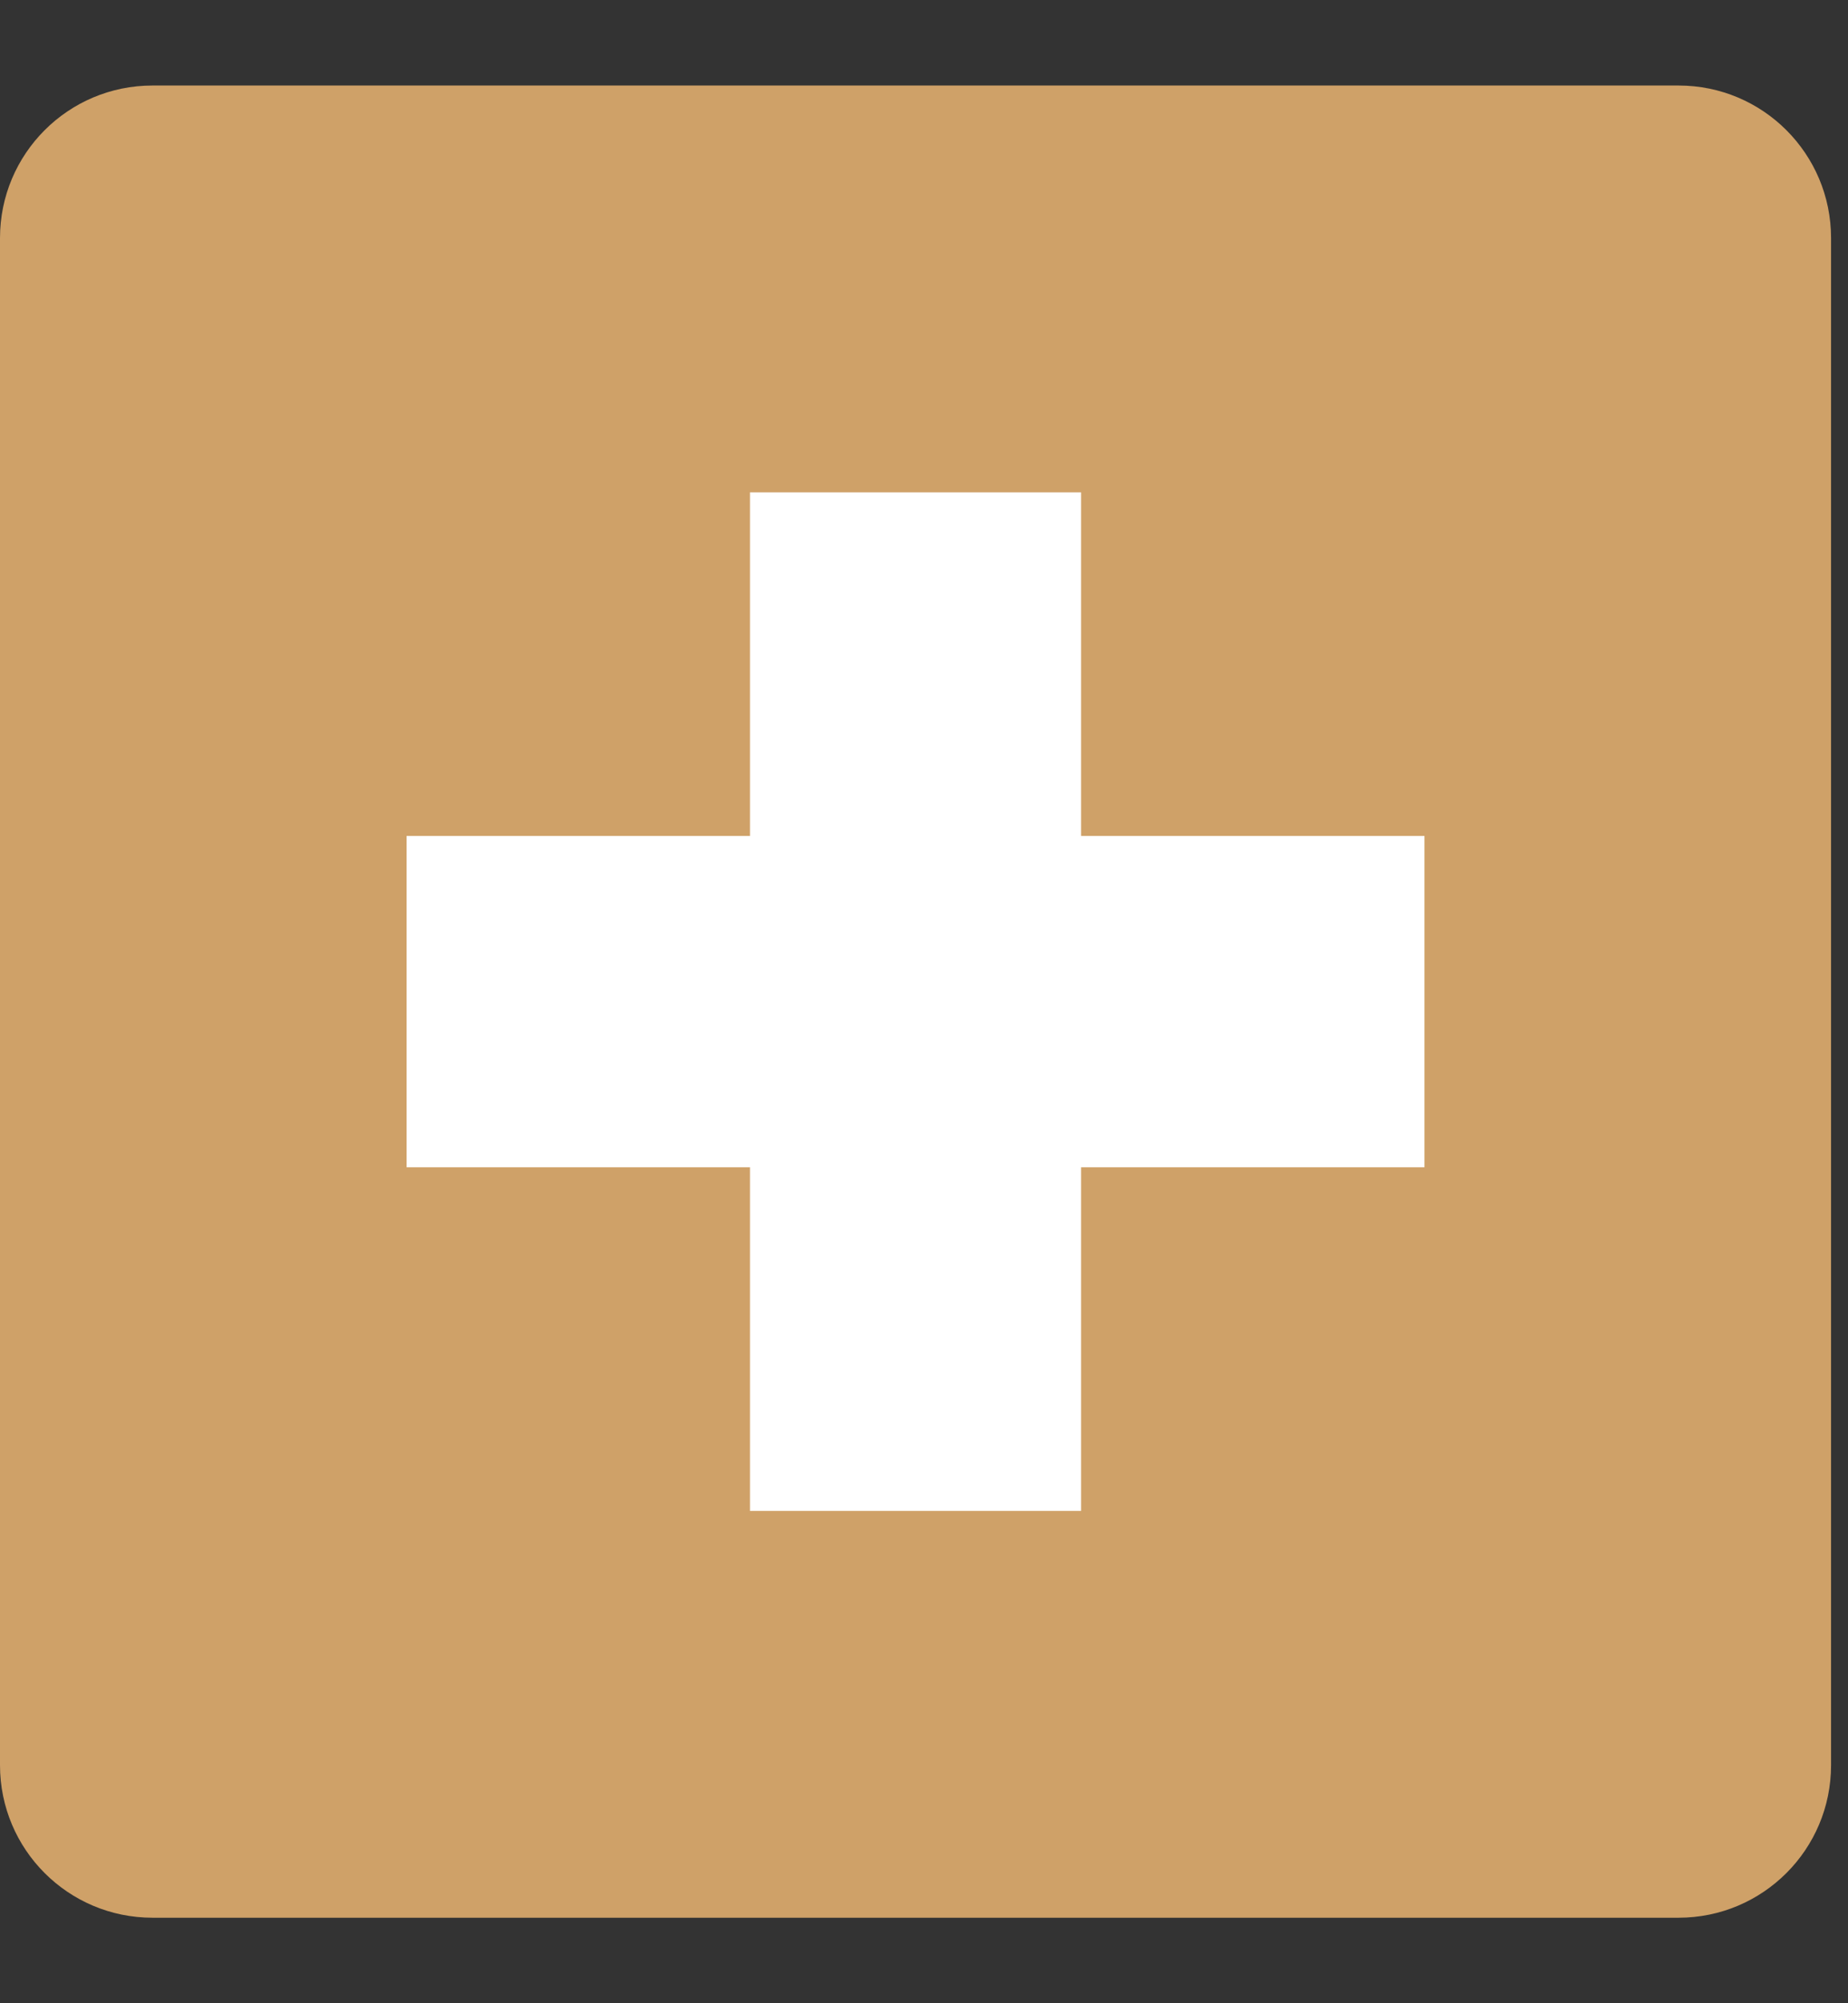
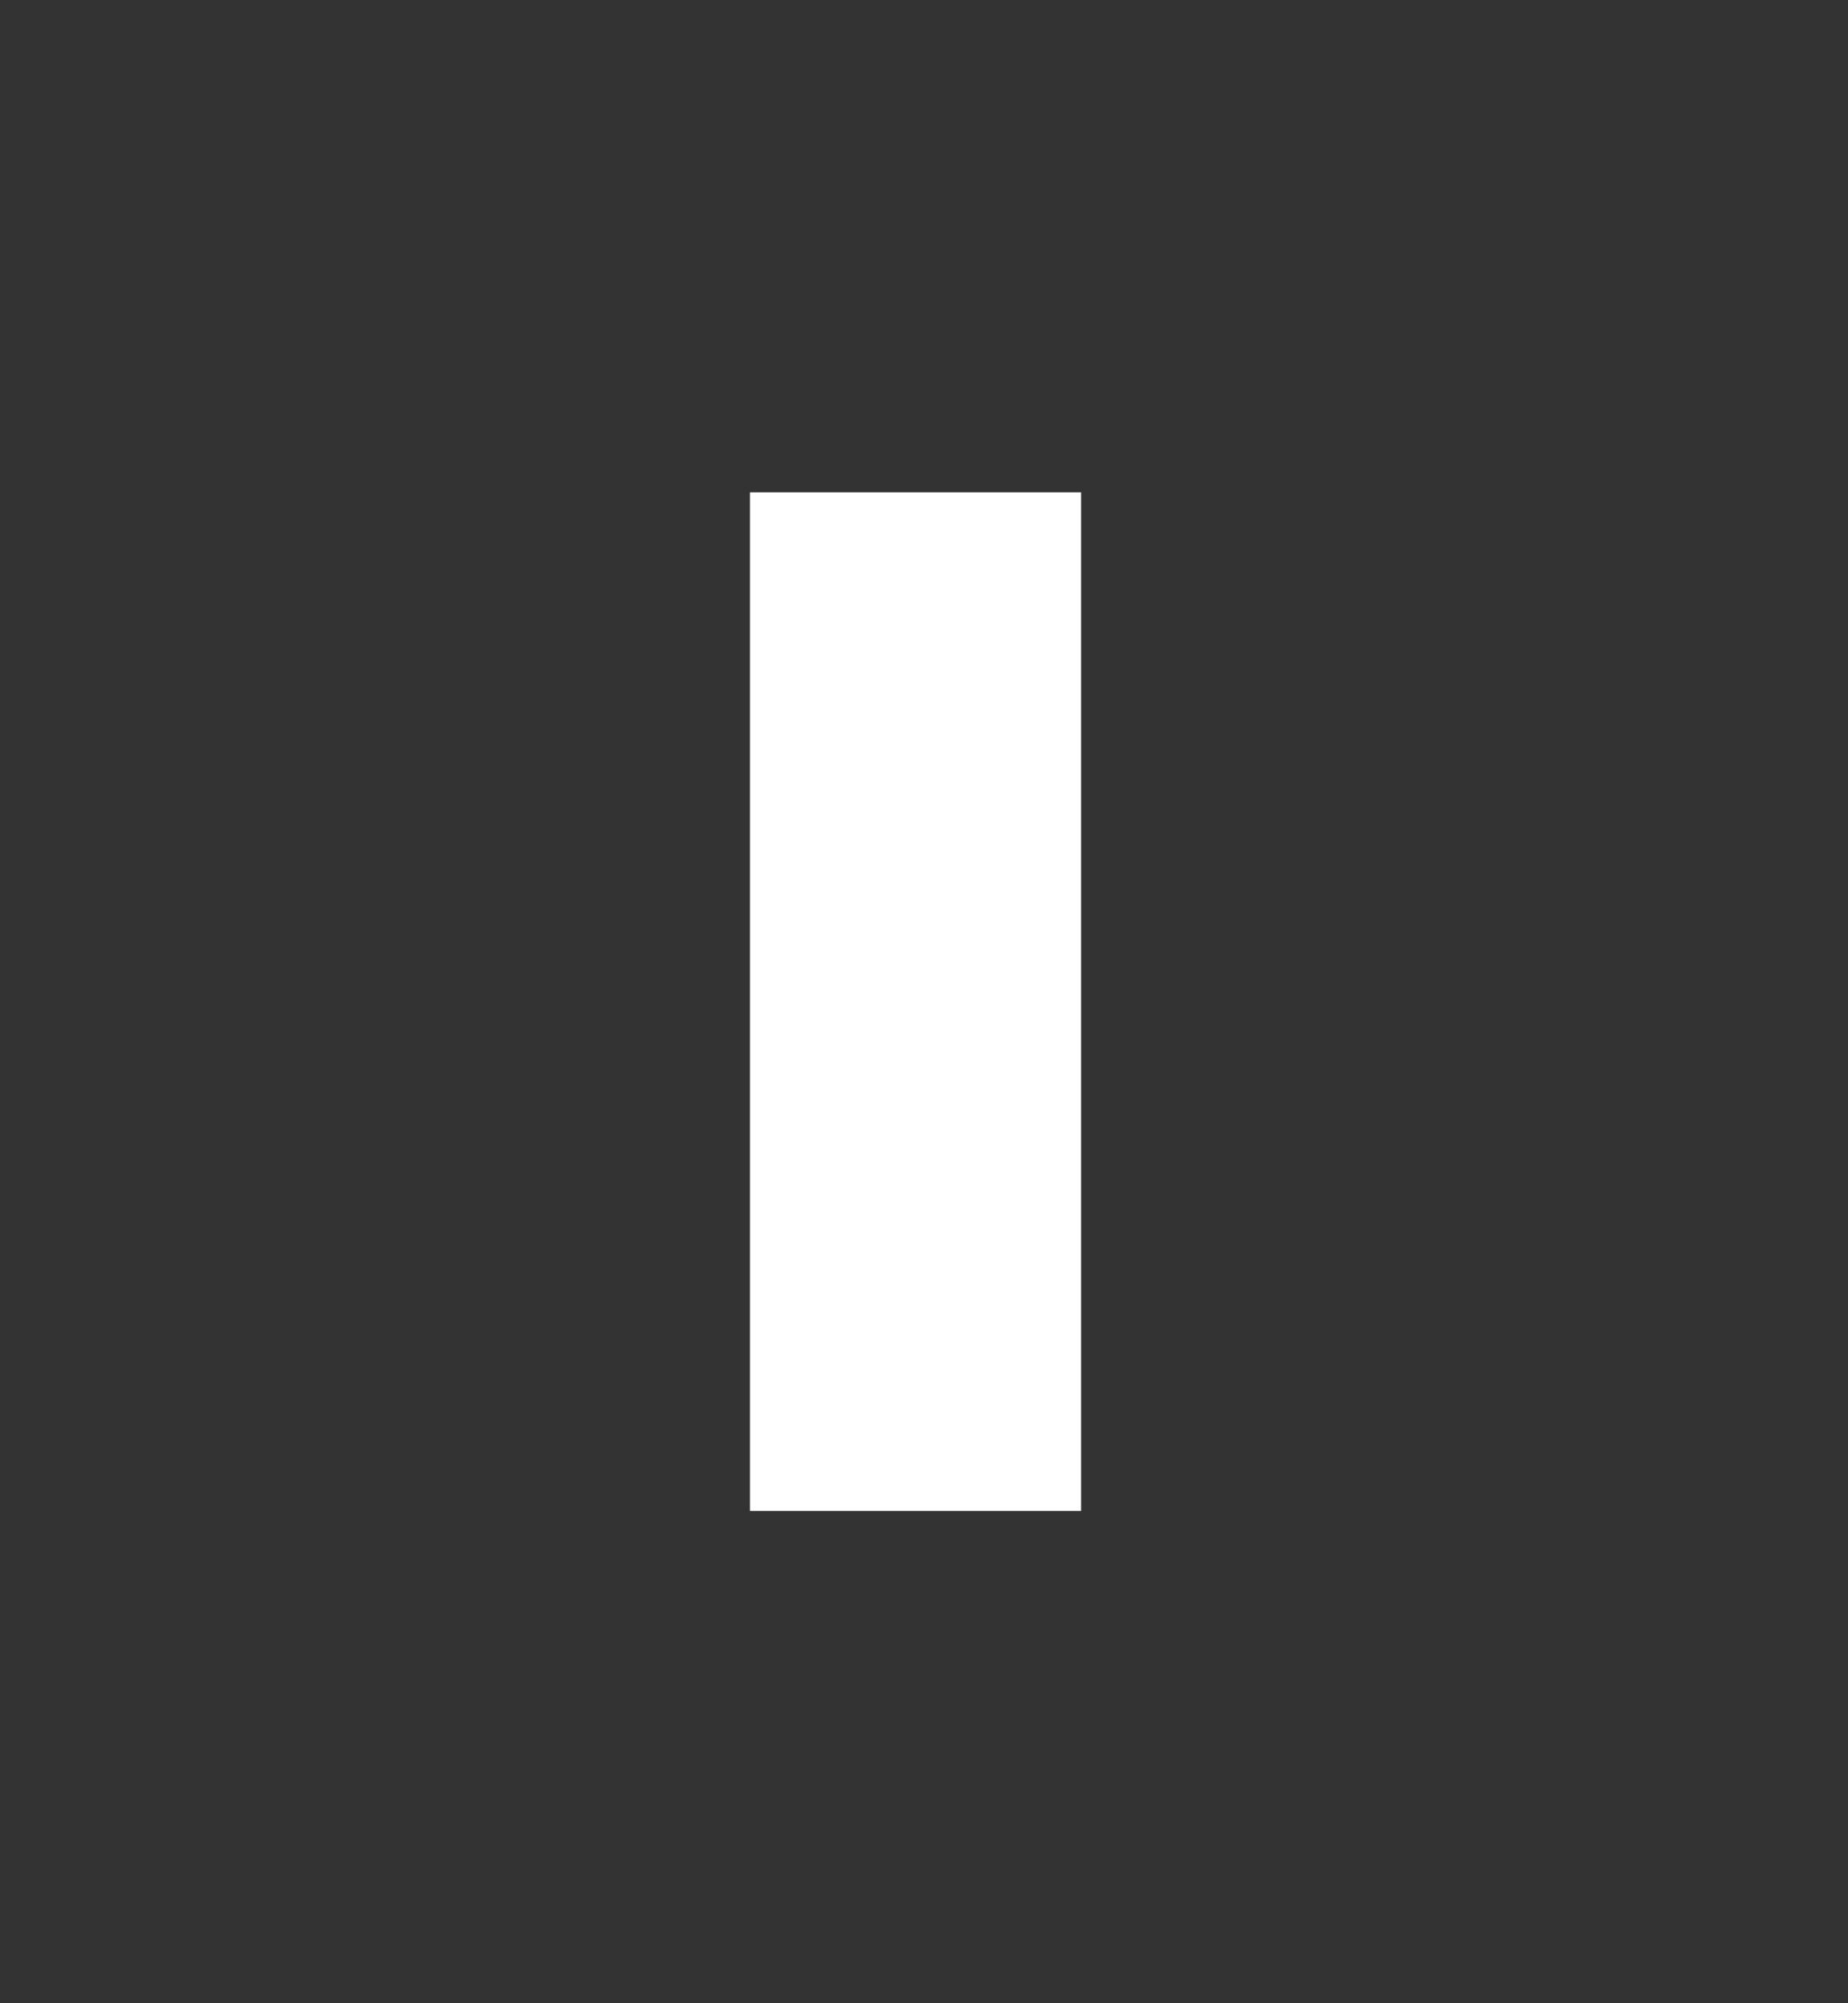
<svg xmlns="http://www.w3.org/2000/svg" width="12" height="13" viewBox="0 0 12 13" fill="none">
  <rect x="0" y="0" width="12" height="13" fill="#333333" stroke="none" />
-   <path d="M10.9 0.555H0.99C0.443 0.555 0 0.998 0 1.545V11.455C0 12.002 0.443 12.445 0.99 12.445H10.9C11.447 12.445 11.89 12.002 11.89 11.455V1.545C11.89 0.998 11.447 0.555 10.9 0.555Z" fill="#CFA168" />
-   <path d="M9.25 5.425H2.64V7.575H9.25V5.425Z" fill="white" />
  <path d="M7.02 9.805V3.195H4.87V9.805H7.02Z" fill="white" />
</svg>